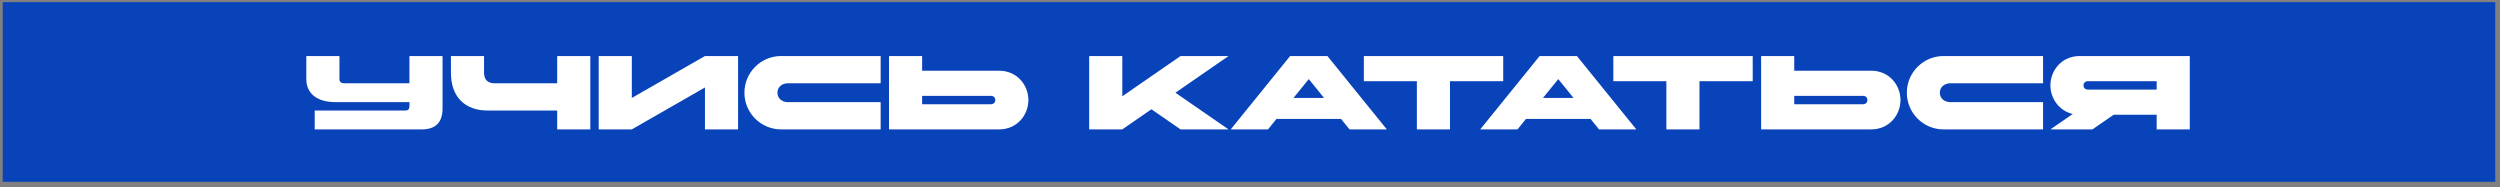
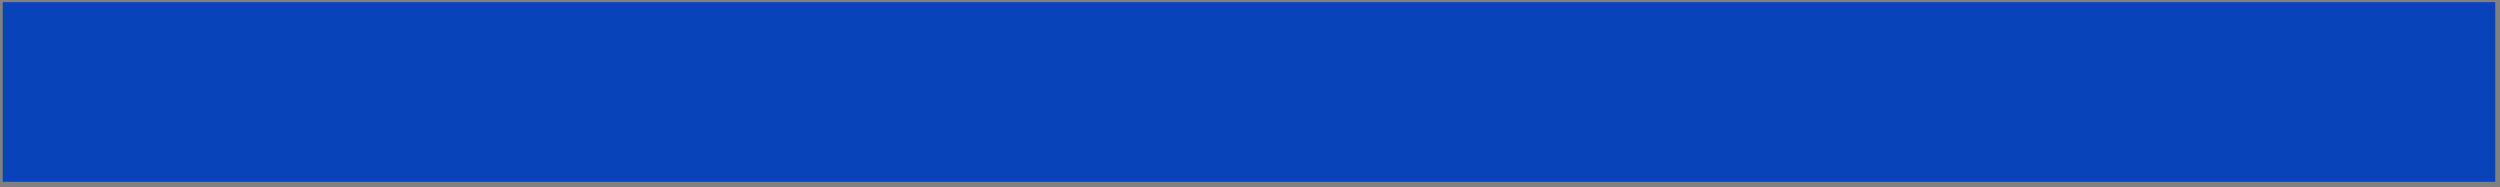
<svg xmlns="http://www.w3.org/2000/svg" width="334" height="25" viewBox="0 0 334 25" fill="none">
  <rect x="0" y="0" width="334" height="25" fill="#808080" stroke="none" />
  <rect width="333" height="24" transform="translate(0.365 0.287)" fill="#0943B9" />
-   <path d="M45.349 7.487V10.567C45.349 10.917 45.573 11.127 45.965 11.127H54.701V7.487H59.125V14.487C59.125 16.363 58.201 17.287 56.325 17.287H42.045V14.767H54.141C54.519 14.767 54.701 14.585 54.701 14.207V13.647H44.845C42.395 13.647 40.925 12.527 40.925 10.567V7.487H45.349ZM74.44 17.287V14.767H65.144C62.162 14.767 60.244 12.989 60.244 9.727V7.487H64.668V9.727C64.668 10.637 65.158 11.127 66.068 11.127H74.44V7.487H78.864V17.287H74.44ZM98.606 7.487V17.287H94.182V11.687L84.41 17.287H79.986V7.487H84.41V13.087L94.182 7.487H98.606ZM117.655 13.647V17.287H104.355C101.653 17.287 99.454 15.089 99.454 12.387C99.454 9.685 101.653 7.487 104.355 7.487H117.655V11.127H105.265C104.495 11.127 103.865 11.617 103.865 12.387C103.865 13.157 104.495 13.647 105.265 13.647H117.655ZM132.353 12.807H123.197V13.927H132.353C132.745 13.927 132.969 13.717 132.969 13.367C132.969 13.017 132.745 12.807 132.353 12.807ZM133.473 17.287H118.773V7.487H123.197V9.447H133.473C135.923 9.447 137.393 11.407 137.393 13.367C137.393 15.327 135.923 17.287 133.473 17.287ZM145.515 17.287V7.487H149.939V12.863L157.723 7.487H164.135L157.037 12.387L164.135 17.287H157.723L153.831 14.599L149.939 17.287H145.515ZM174.853 10.567L172.809 13.087H176.897L174.853 10.567ZM172.361 7.487H177.345L185.283 17.287H180.299L179.165 15.887H170.541L169.407 17.287H164.423L172.361 7.487ZM189.294 17.287V10.847H182.21V7.487H200.83V10.847H193.718V17.287H189.294ZM208.185 10.567L206.141 13.087H210.229L208.185 10.567ZM205.693 7.487H210.677L218.615 17.287H213.631L212.497 15.887H203.873L202.739 17.287H197.755L205.693 7.487ZM222.626 17.287V10.847H215.542V7.487H234.162V10.847H227.05V17.287H222.626ZM248.865 12.807H239.709V13.927H248.865C249.257 13.927 249.481 13.717 249.481 13.367C249.481 13.017 249.257 12.807 248.865 12.807ZM249.985 17.287H235.285V7.487H239.709V9.447H249.985C252.435 9.447 253.905 11.407 253.905 13.367C253.905 15.327 252.435 17.287 249.985 17.287ZM272.953 13.647V17.287H259.653C256.951 17.287 254.753 15.089 254.753 12.387C254.753 9.685 256.951 7.487 259.653 7.487H272.953V11.127H260.563C259.793 11.127 259.163 11.617 259.163 12.387C259.163 13.157 259.793 13.647 260.563 13.647H272.953ZM278.975 11.967H288.131V10.847H278.975C278.583 10.847 278.359 11.057 278.359 11.407C278.359 11.757 278.583 11.967 278.975 11.967ZM277.855 7.487H292.555V17.287H288.131V15.327H282.391L279.549 17.287H273.935L276.917 15.229C275.041 14.795 273.935 13.101 273.935 11.407C273.935 9.447 275.405 7.487 277.855 7.487Z" fill="white" />
</svg>